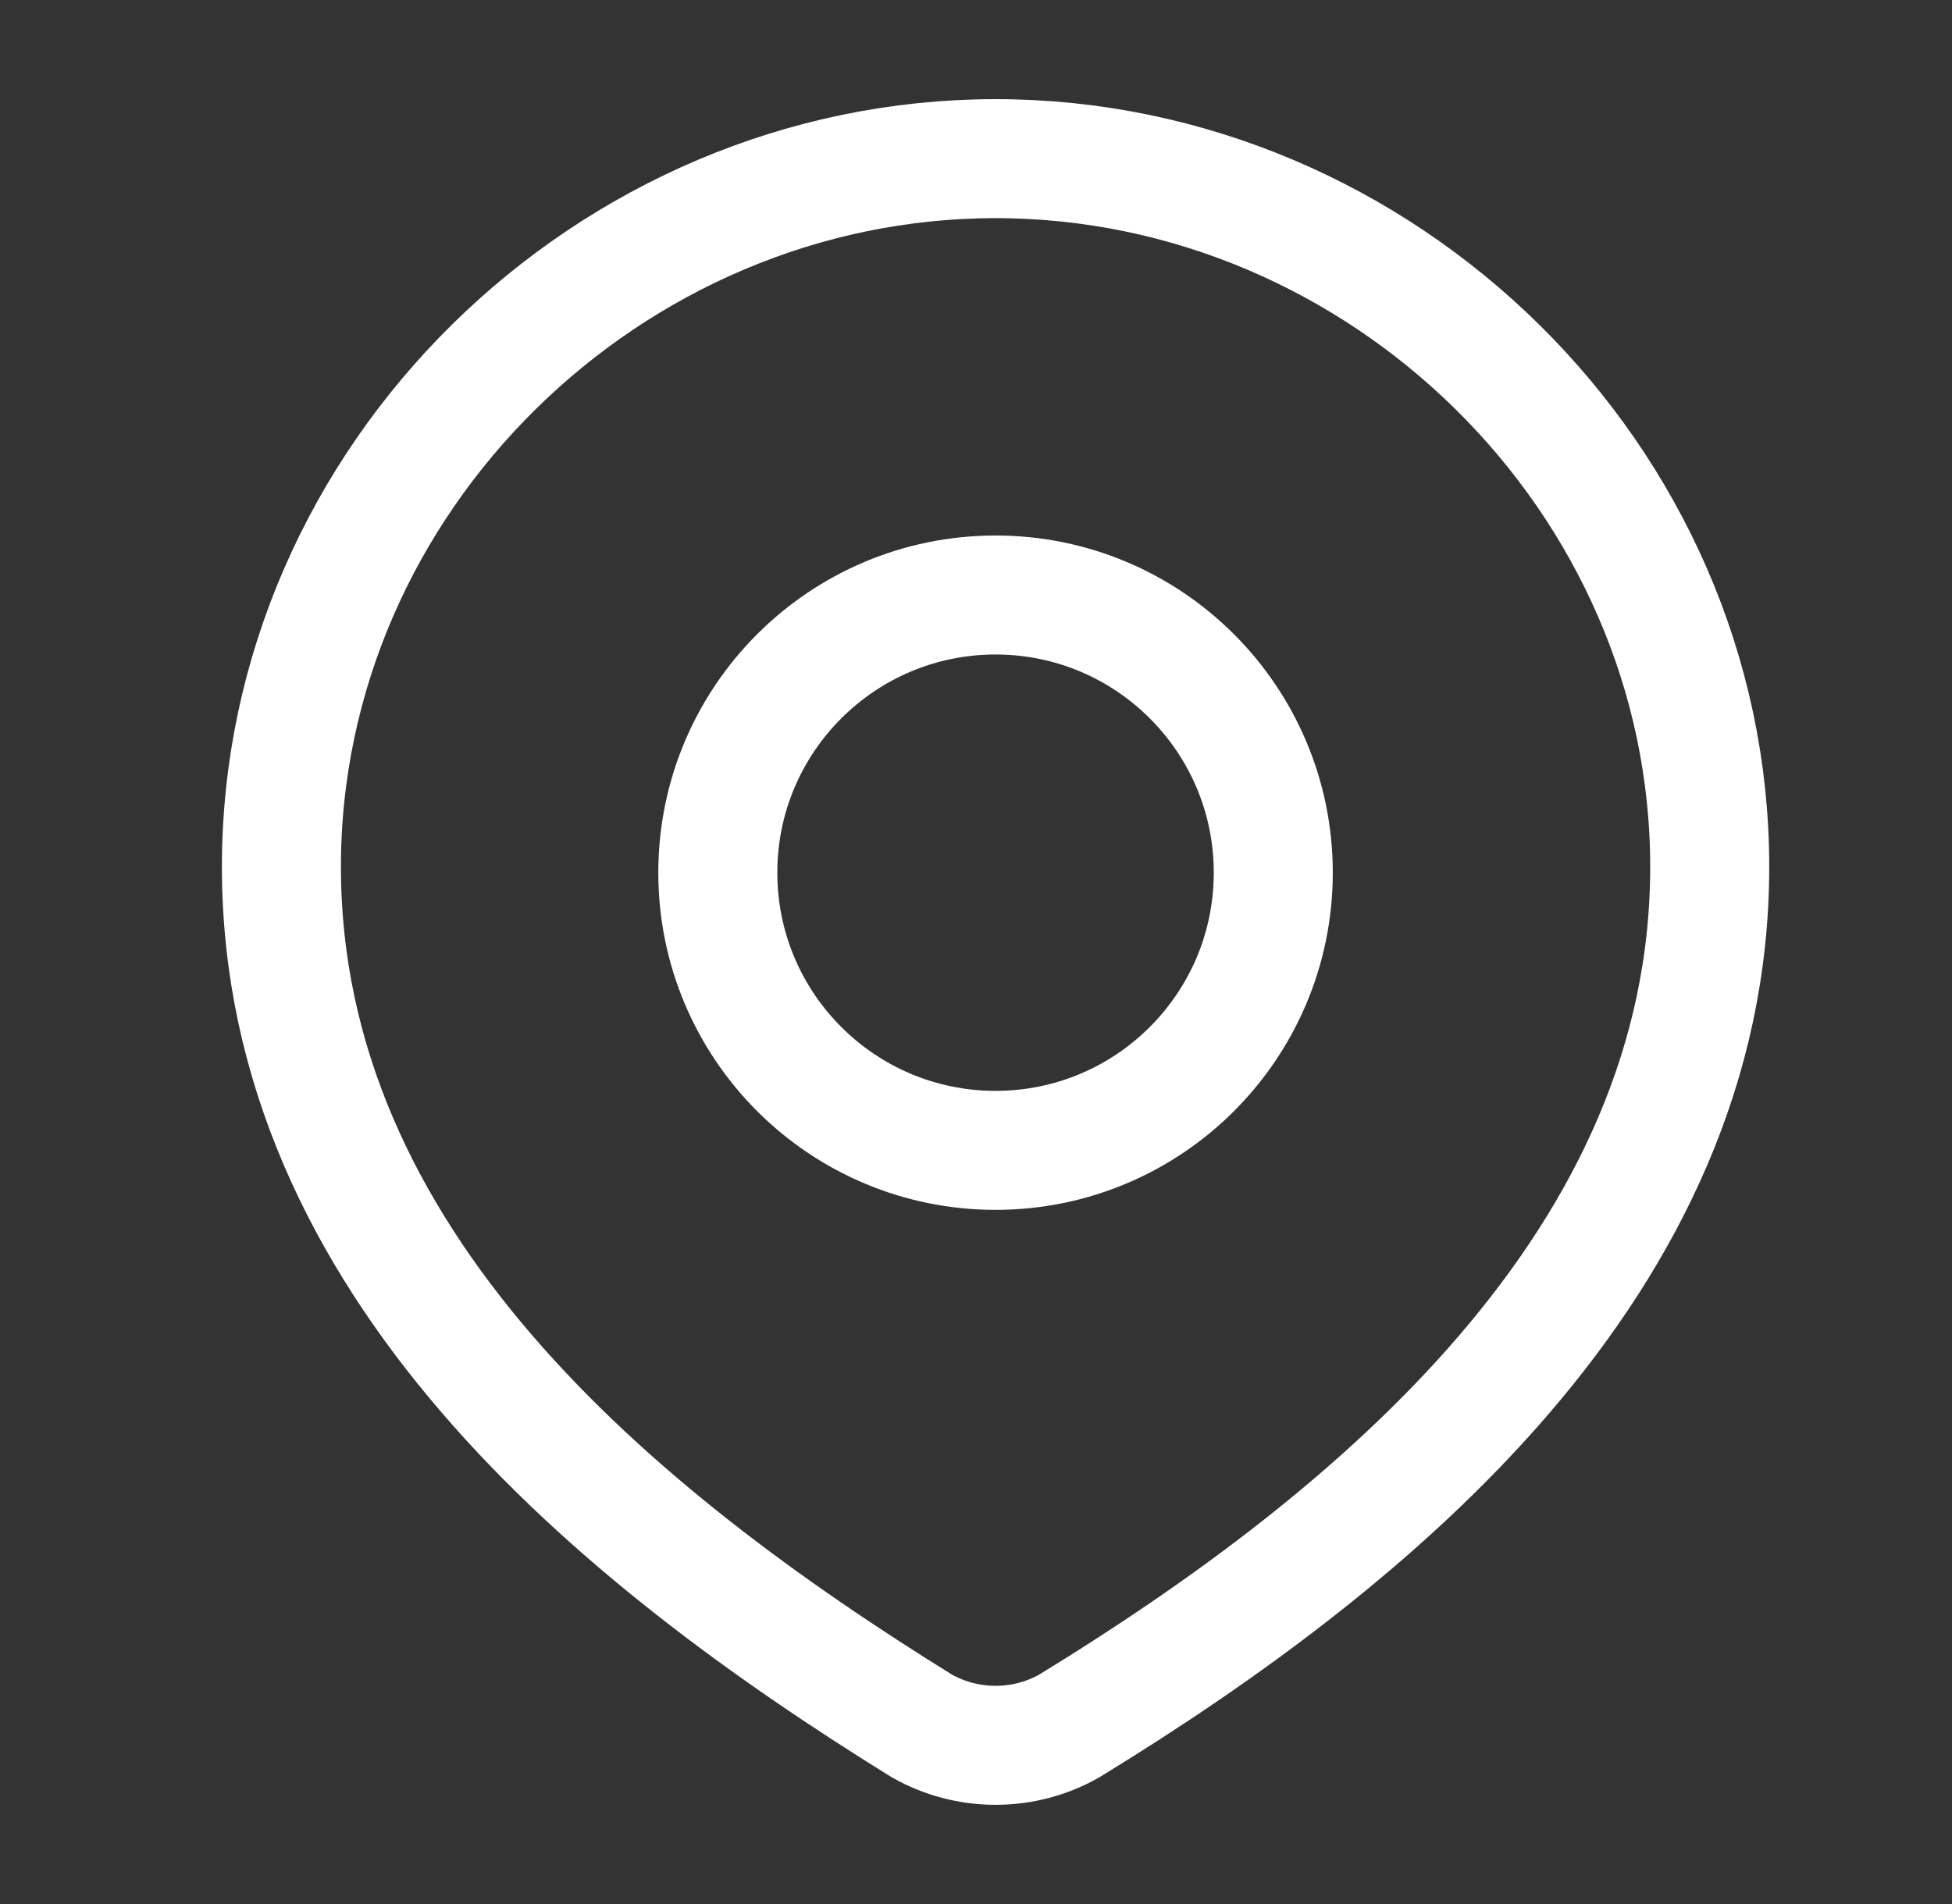
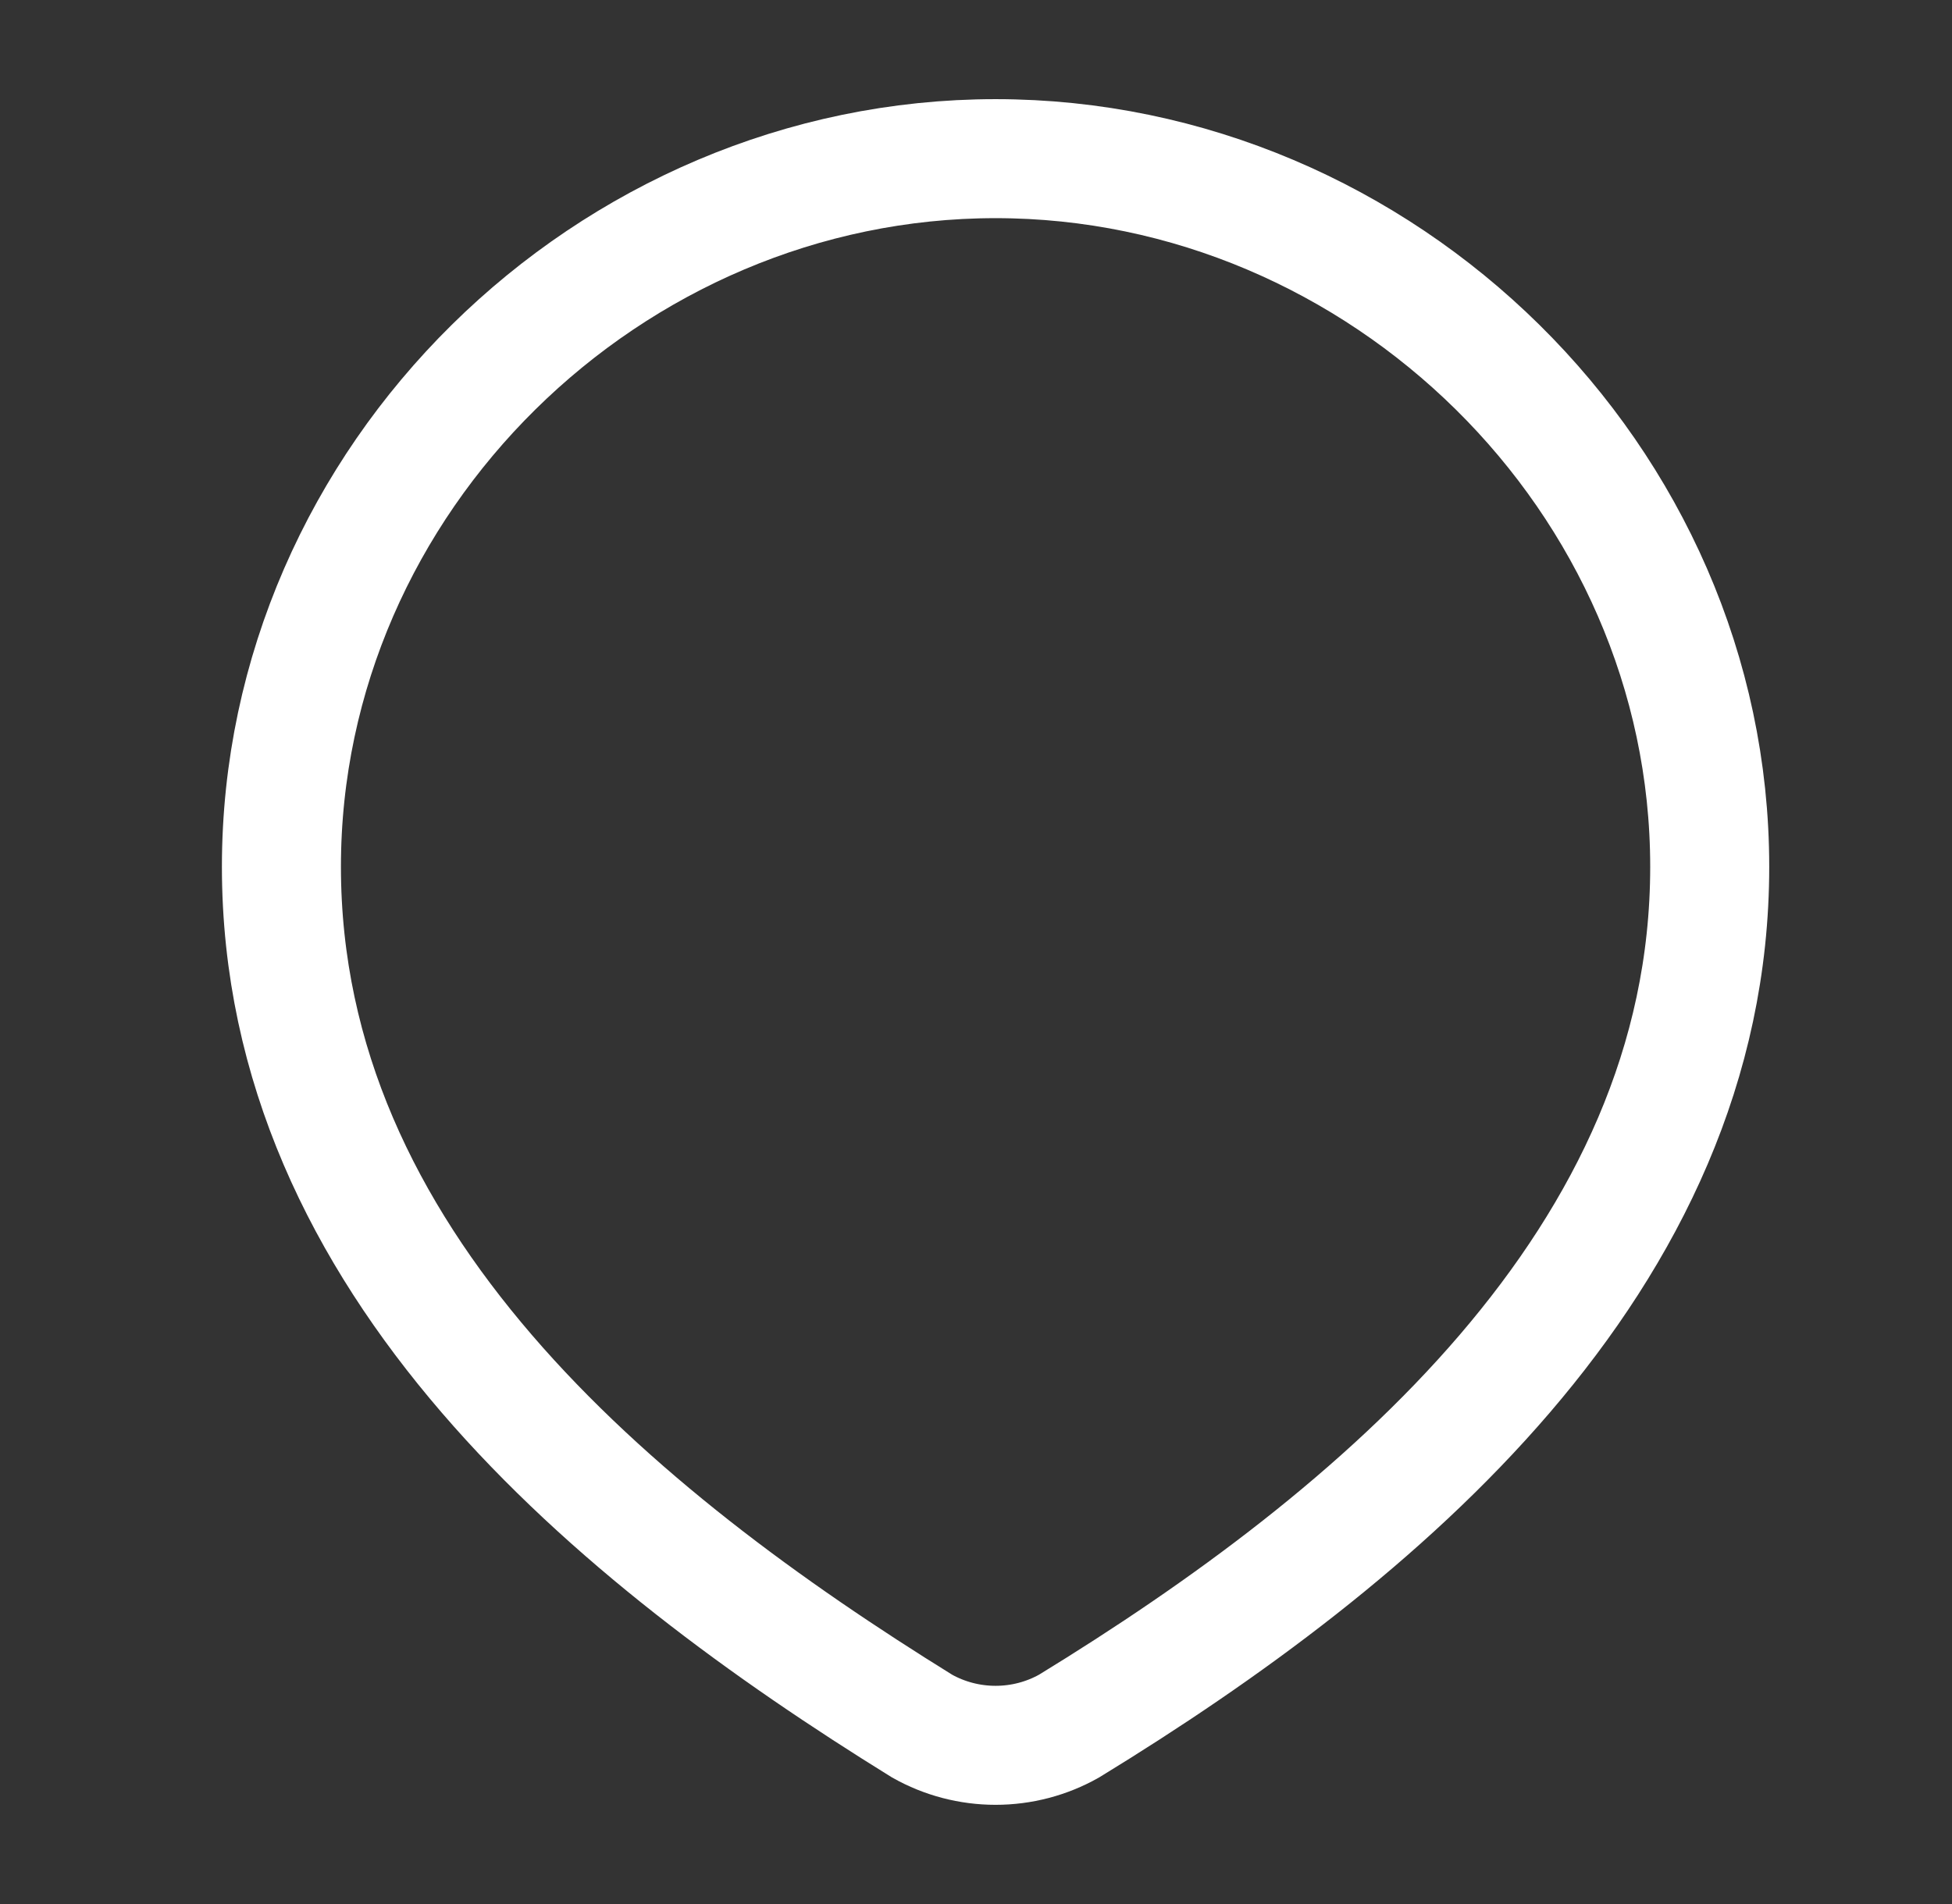
<svg xmlns="http://www.w3.org/2000/svg" width="41" height="40" viewBox="0 0 41 40" fill="none">
  <rect x="0" y="0" width="41" height="40" fill="#333333" stroke="none" />
-   <path d="M26.744 18.333C26.744 21.555 24.132 24.167 20.911 24.167C17.689 24.167 15.077 21.555 15.077 18.333C15.077 15.112 17.689 12.5 20.911 12.5C24.132 12.5 26.744 15.112 26.744 18.333Z" stroke="white" stroke-width="2.5" />
  <path d="M20.911 3.333C29.029 3.333 35.911 10.055 35.911 18.209C35.911 26.494 28.917 32.307 22.456 36.261C21.985 36.527 21.453 36.666 20.911 36.666C20.37 36.666 19.837 36.527 19.366 36.261C12.918 32.269 5.911 26.523 5.911 18.209C5.911 10.055 12.794 3.333 20.911 3.333Z" stroke="white" stroke-width="2.5" />
</svg>